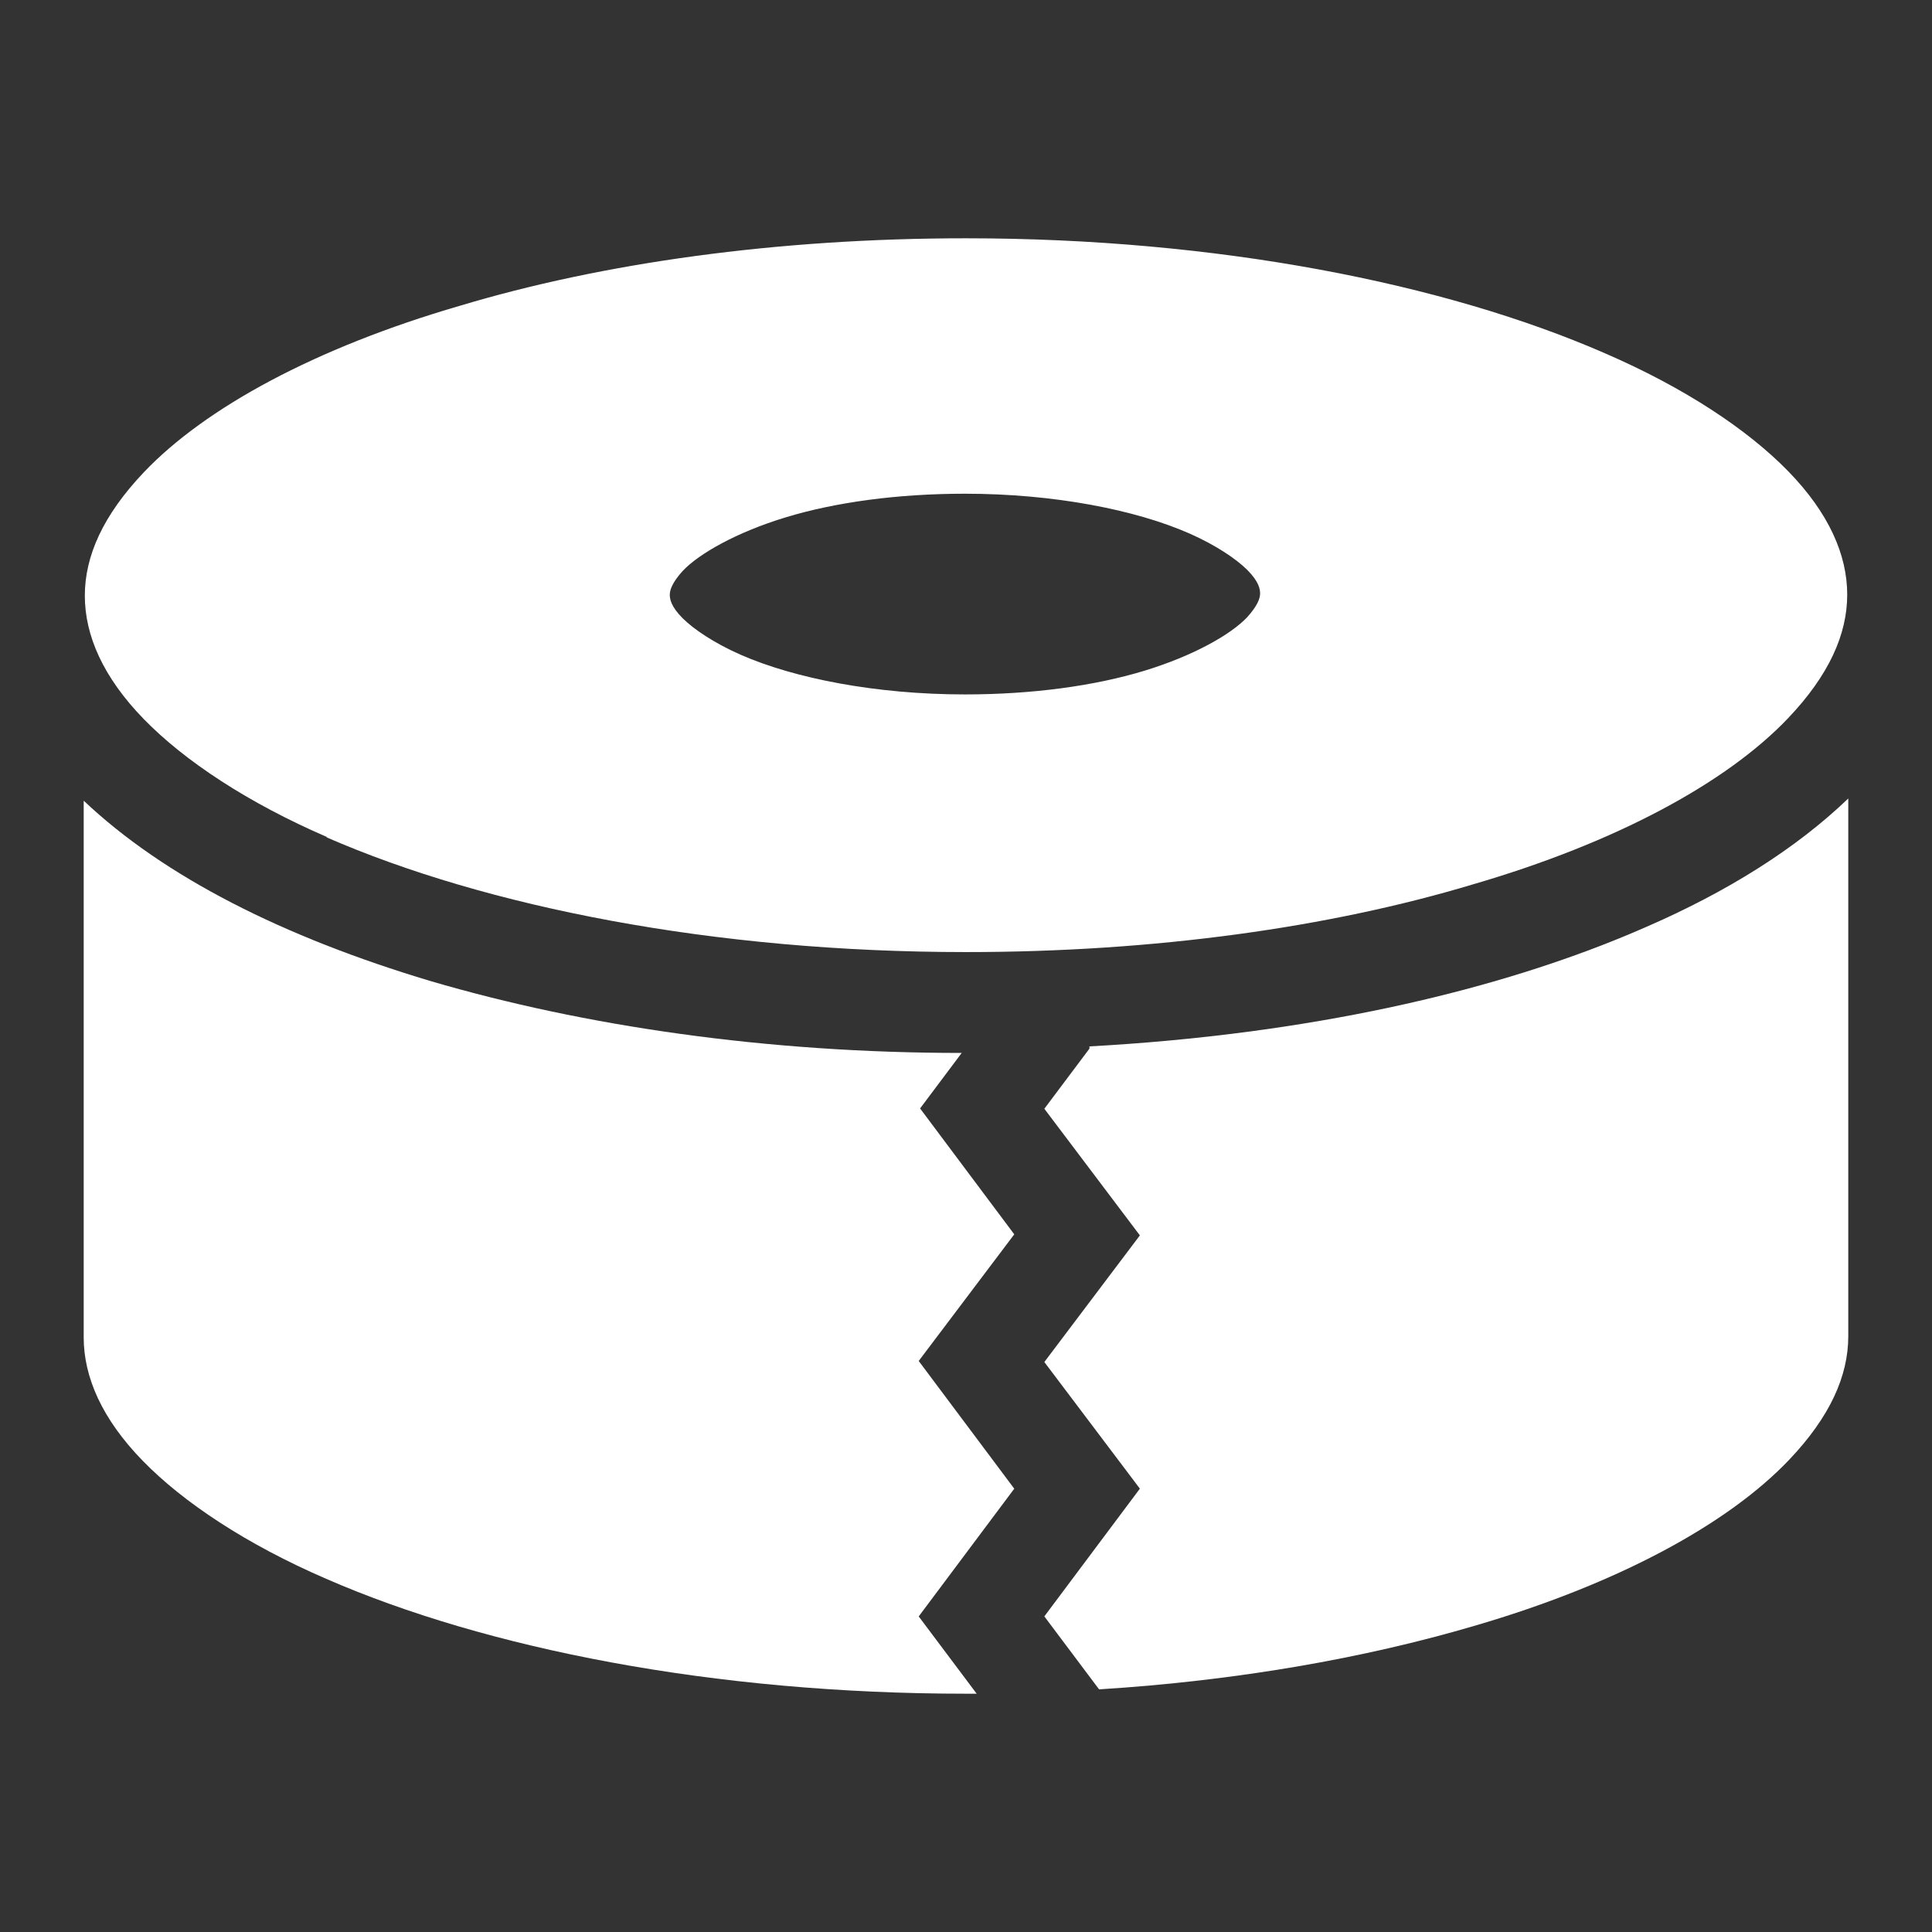
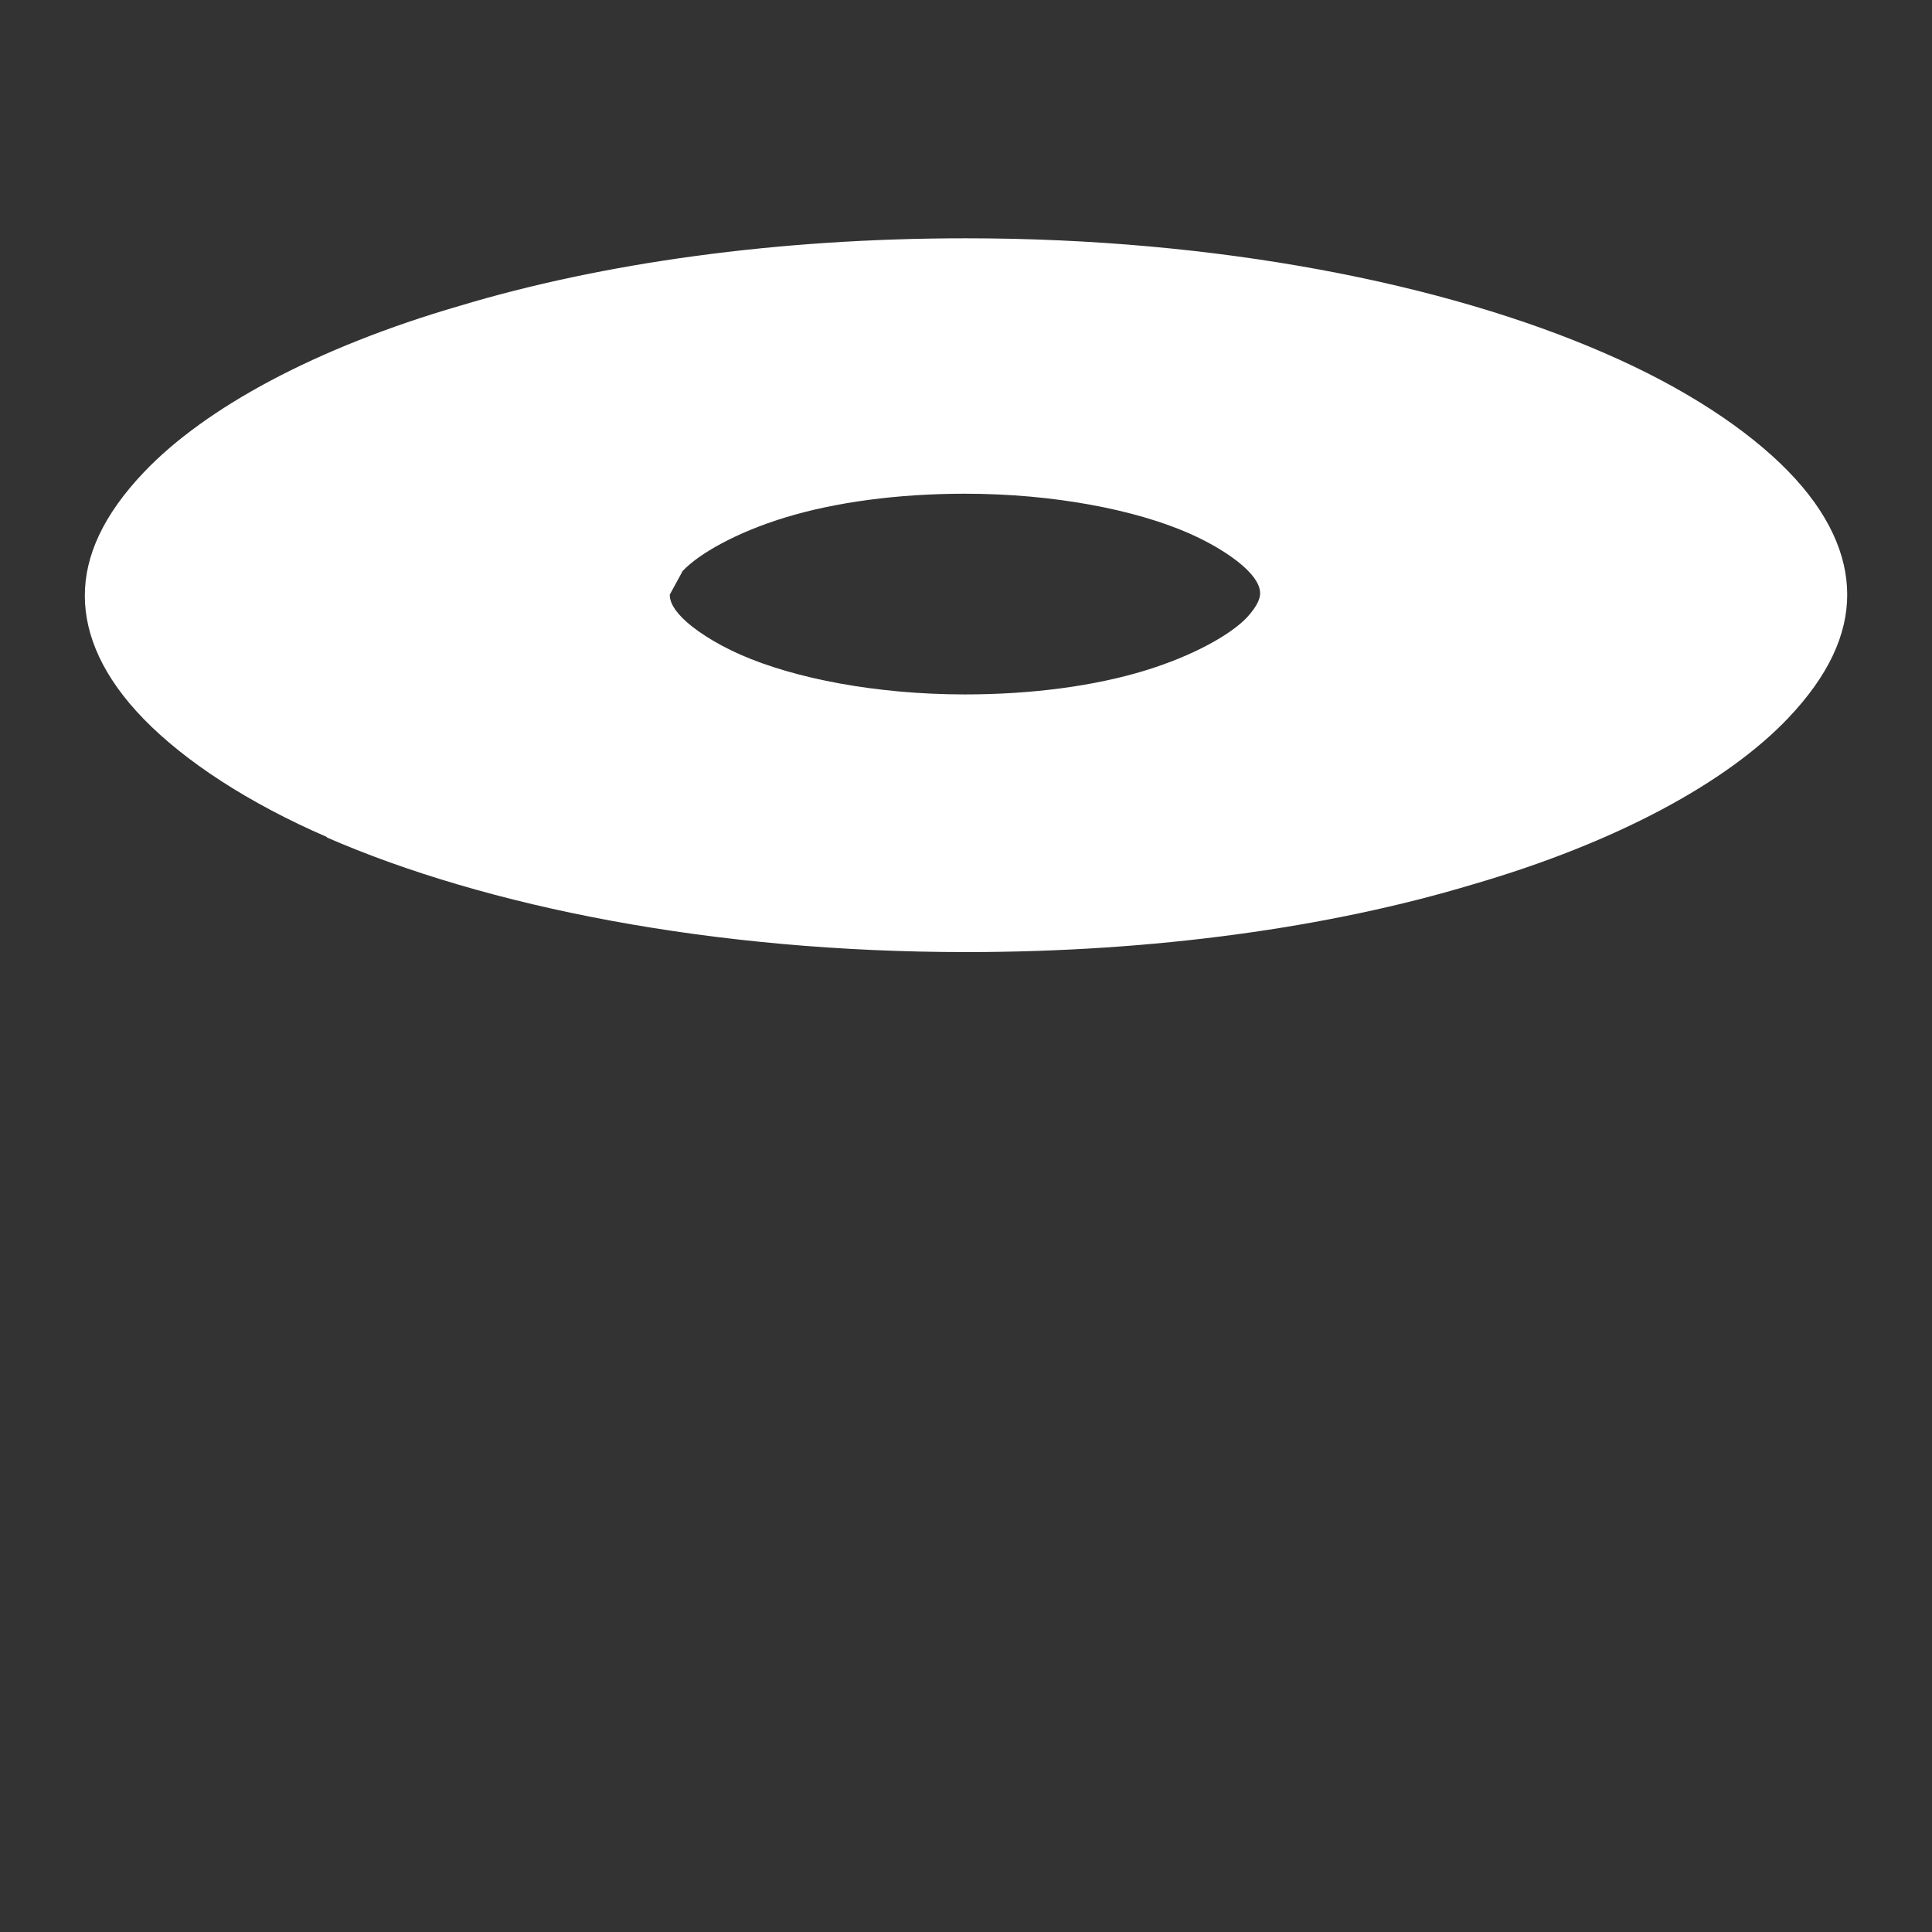
<svg xmlns="http://www.w3.org/2000/svg" id="_レイヤー_2" data-name=" レイヤー 2" width="512" height="512" viewBox="0 0 512 512">
  <rect x="0" y="0" width="512" height="512" fill="#333333" stroke="none" />
  <defs>
    <style>
      .cls-1 {
        fill: #fff;
      }
    </style>
  </defs>
-   <path class="cls-1" d="M86.47,221.87c42.38,18.49,102.68,30.44,169.53,30.44,50.06,0,96.43-6.54,134.26-17.92,38.12-11.09,67.41-27.02,83.63-44.09,10.81-11.38,15.64-22.19,15.64-32.71s-4.84-21.62-15.64-32.71c-10.81-11.09-27.59-22.19-48.64-31.29-42.38-18.49-102.68-30.44-169.24-30.44-50.06,0-96.43,6.54-134.26,17.92-38.12,11.09-67.41,27.02-83.63,44.09-10.81,11.38-15.64,22.19-15.64,32.71s4.84,21.62,15.64,32.71c10.81,11.09,27.59,22.19,48.64,31.29h-.28ZM180.91,151.32c4.27-4.55,14.22-10.24,27.31-14.22,13.08-3.98,29.58-6.26,47.5-6.26,23.61,0,45.23,4.27,59.45,10.52,7.11,3.13,12.52,6.83,15.36,9.67,3.13,3.13,3.41,5.12,3.41,6.26s-.57,3.13-3.41,6.26c-4.27,4.55-14.22,10.24-27.31,14.22-13.08,3.98-29.58,6.26-47.5,6.26-23.61,0-45.23-4.27-59.45-10.52-7.11-3.13-12.52-6.83-15.36-9.67-3.13-3.13-3.41-5.12-3.41-6.26s.57-3.13,3.41-6.26Z" />
-   <path class="cls-1" d="M243.77,293.83l11.09-14.79c-51.77,0-100.12-7.11-140.8-19.06-38.97-11.66-70.54-27.59-91.88-47.79v142.22c0,10.52,4.84,21.62,15.64,32.71,10.81,11.09,27.59,22.19,48.64,31.29,42.38,18.49,102.68,30.44,169.53,30.44h2.84l-15.36-20.48,25.32-33.85-25.32-33.85,25.32-33.56-25.32-33.85.28.57Z" />
-   <path class="cls-1" d="M288.71,277.9l-11.95,15.93,25.32,33.56-25.32,33.56,25.32,33.56-25.32,33.85,14.51,19.34c36.41-2.28,70.26-8.25,99.27-16.78,38.12-11.09,67.41-27.02,83.63-44.09,10.81-11.38,15.64-22.19,15.64-32.71v-142.51c-13.94,13.37-32.14,24.75-53.76,34.13-39.54,17.35-90.45,28.44-147.34,31.57v.57Z" />
+   <path class="cls-1" d="M86.47,221.87c42.38,18.49,102.68,30.44,169.53,30.44,50.06,0,96.43-6.54,134.26-17.92,38.12-11.09,67.41-27.02,83.63-44.09,10.81-11.38,15.64-22.19,15.64-32.71s-4.84-21.62-15.64-32.71c-10.81-11.09-27.59-22.19-48.64-31.29-42.38-18.49-102.68-30.44-169.24-30.44-50.06,0-96.43,6.54-134.26,17.92-38.12,11.09-67.41,27.02-83.63,44.09-10.81,11.38-15.64,22.19-15.64,32.71s4.84,21.62,15.64,32.71c10.81,11.09,27.59,22.19,48.64,31.29h-.28ZM180.91,151.32c4.27-4.55,14.22-10.24,27.31-14.22,13.08-3.98,29.58-6.26,47.5-6.26,23.61,0,45.23,4.27,59.45,10.52,7.11,3.13,12.52,6.83,15.36,9.67,3.13,3.13,3.41,5.12,3.41,6.26s-.57,3.13-3.41,6.26c-4.27,4.55-14.22,10.24-27.31,14.22-13.08,3.98-29.58,6.26-47.5,6.26-23.61,0-45.23-4.27-59.45-10.52-7.11-3.13-12.52-6.83-15.36-9.67-3.13-3.13-3.41-5.12-3.41-6.26Z" />
</svg>